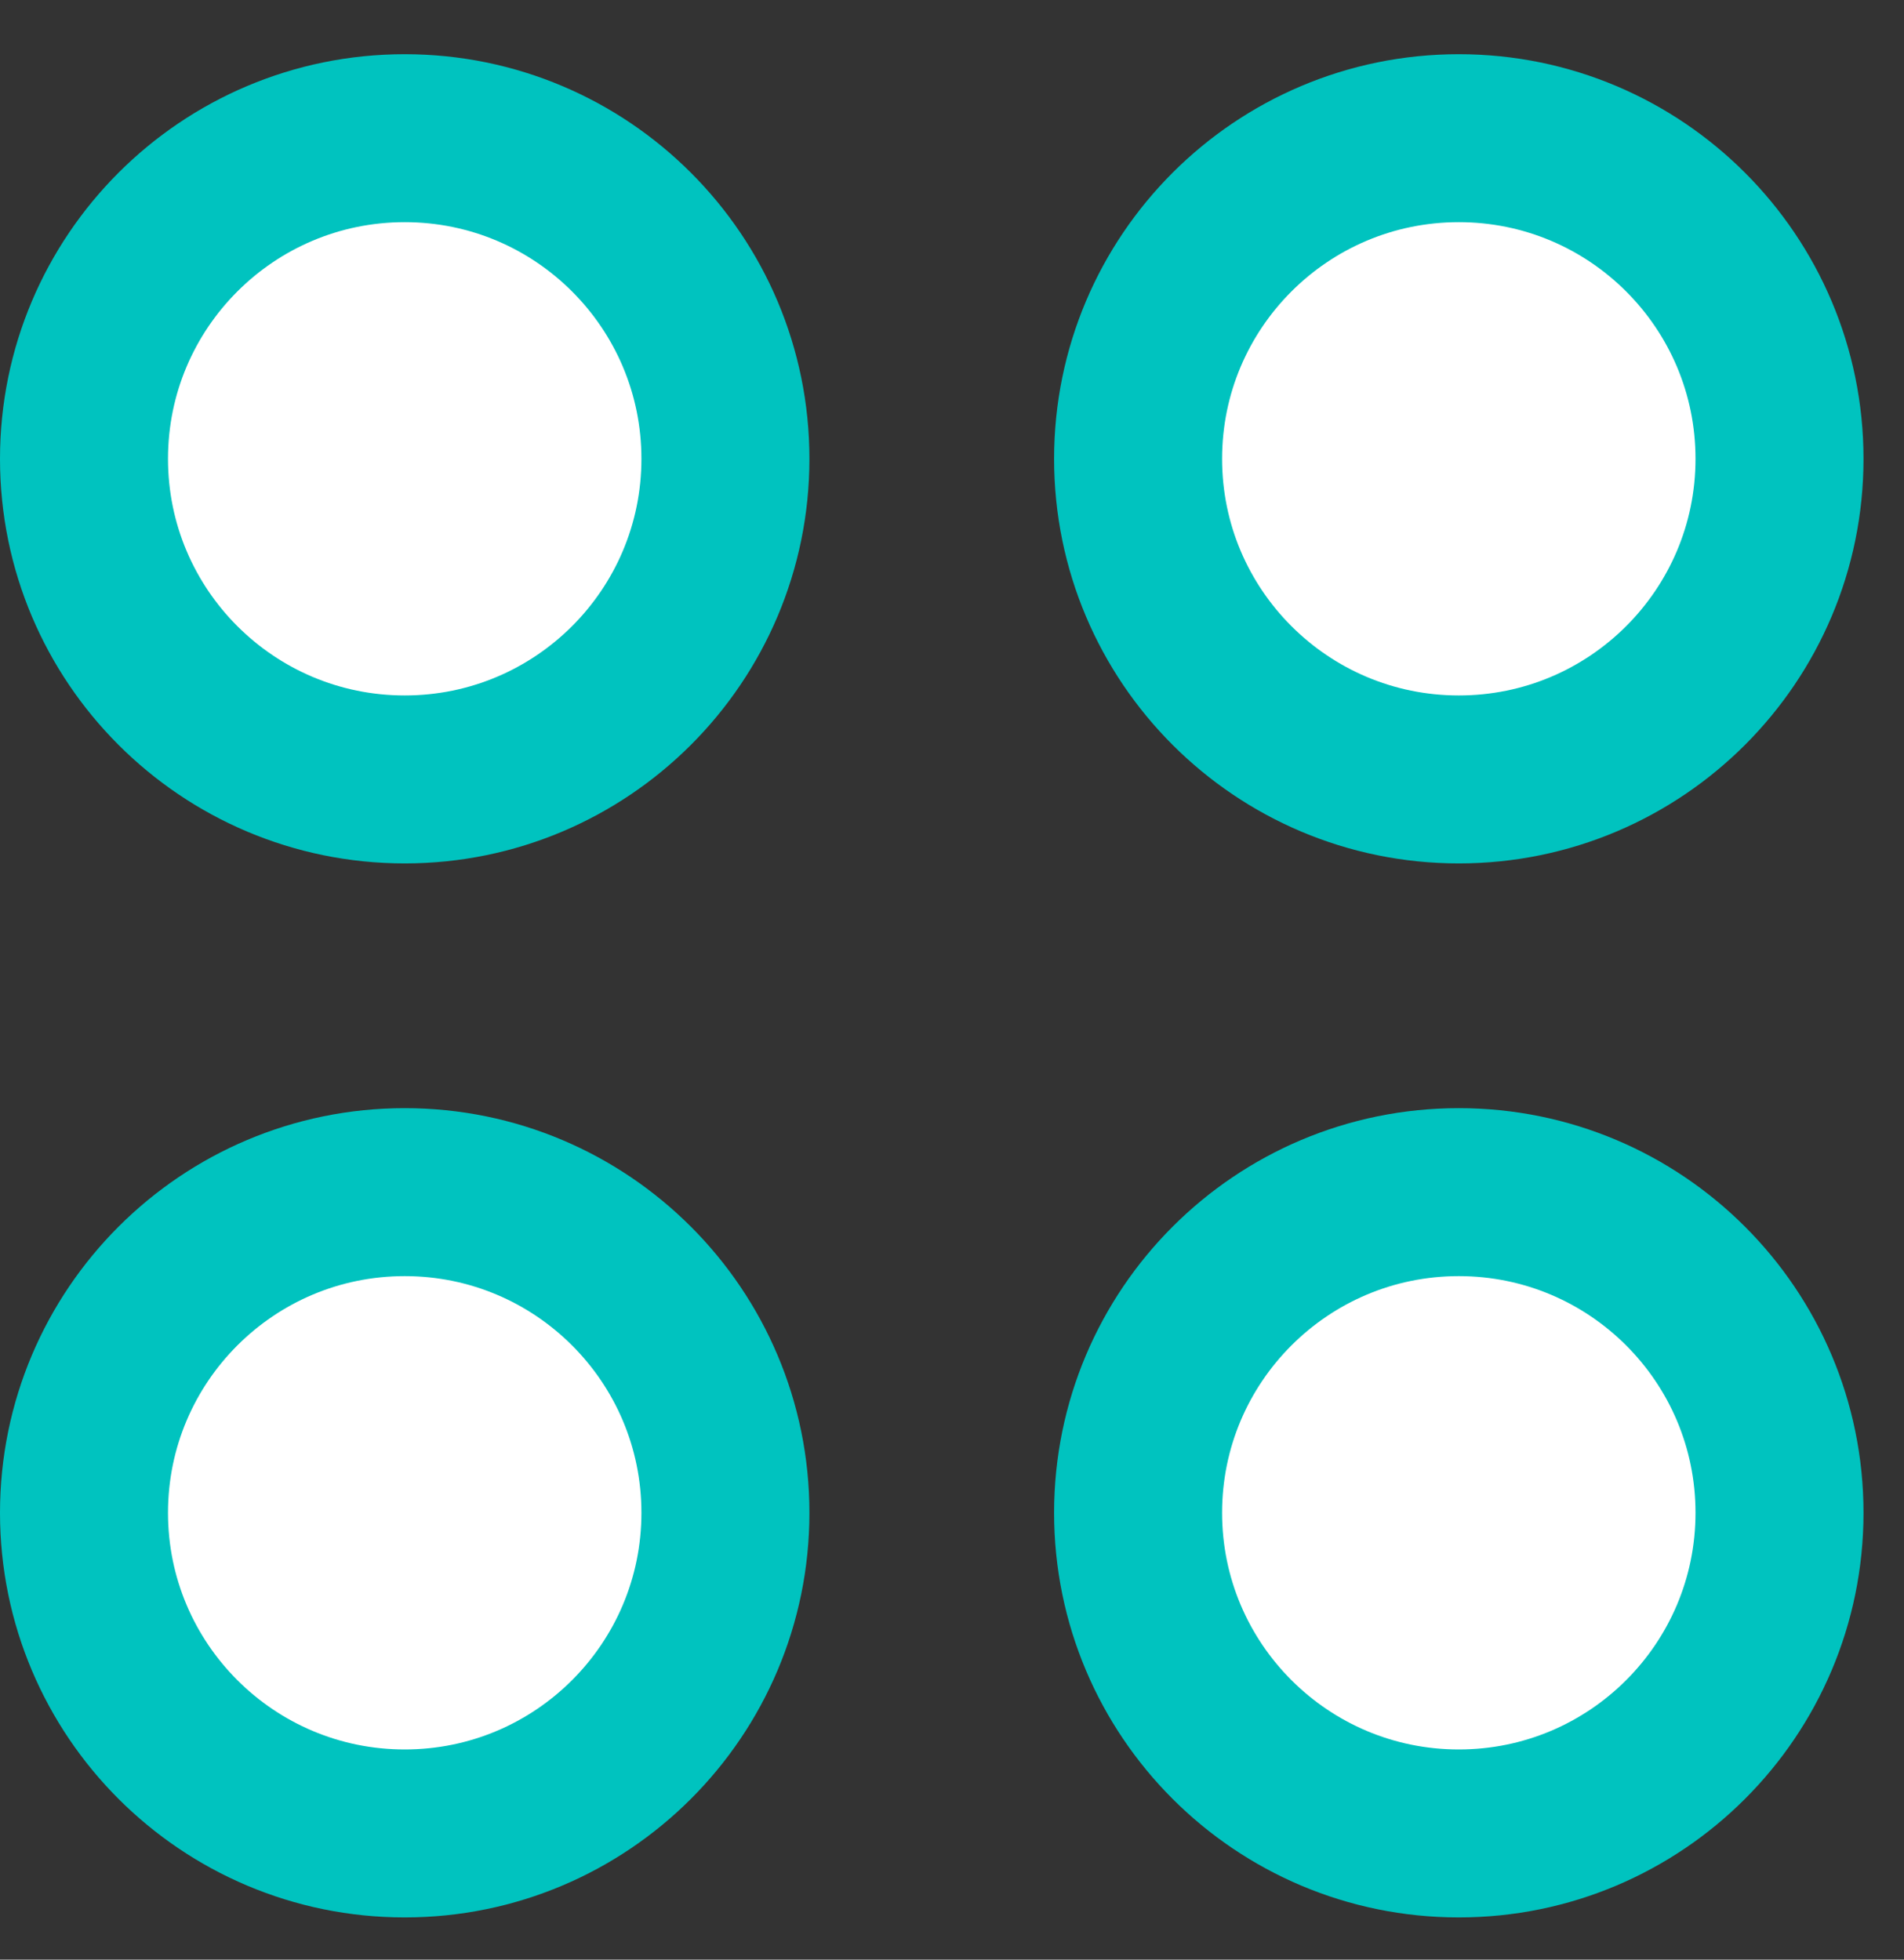
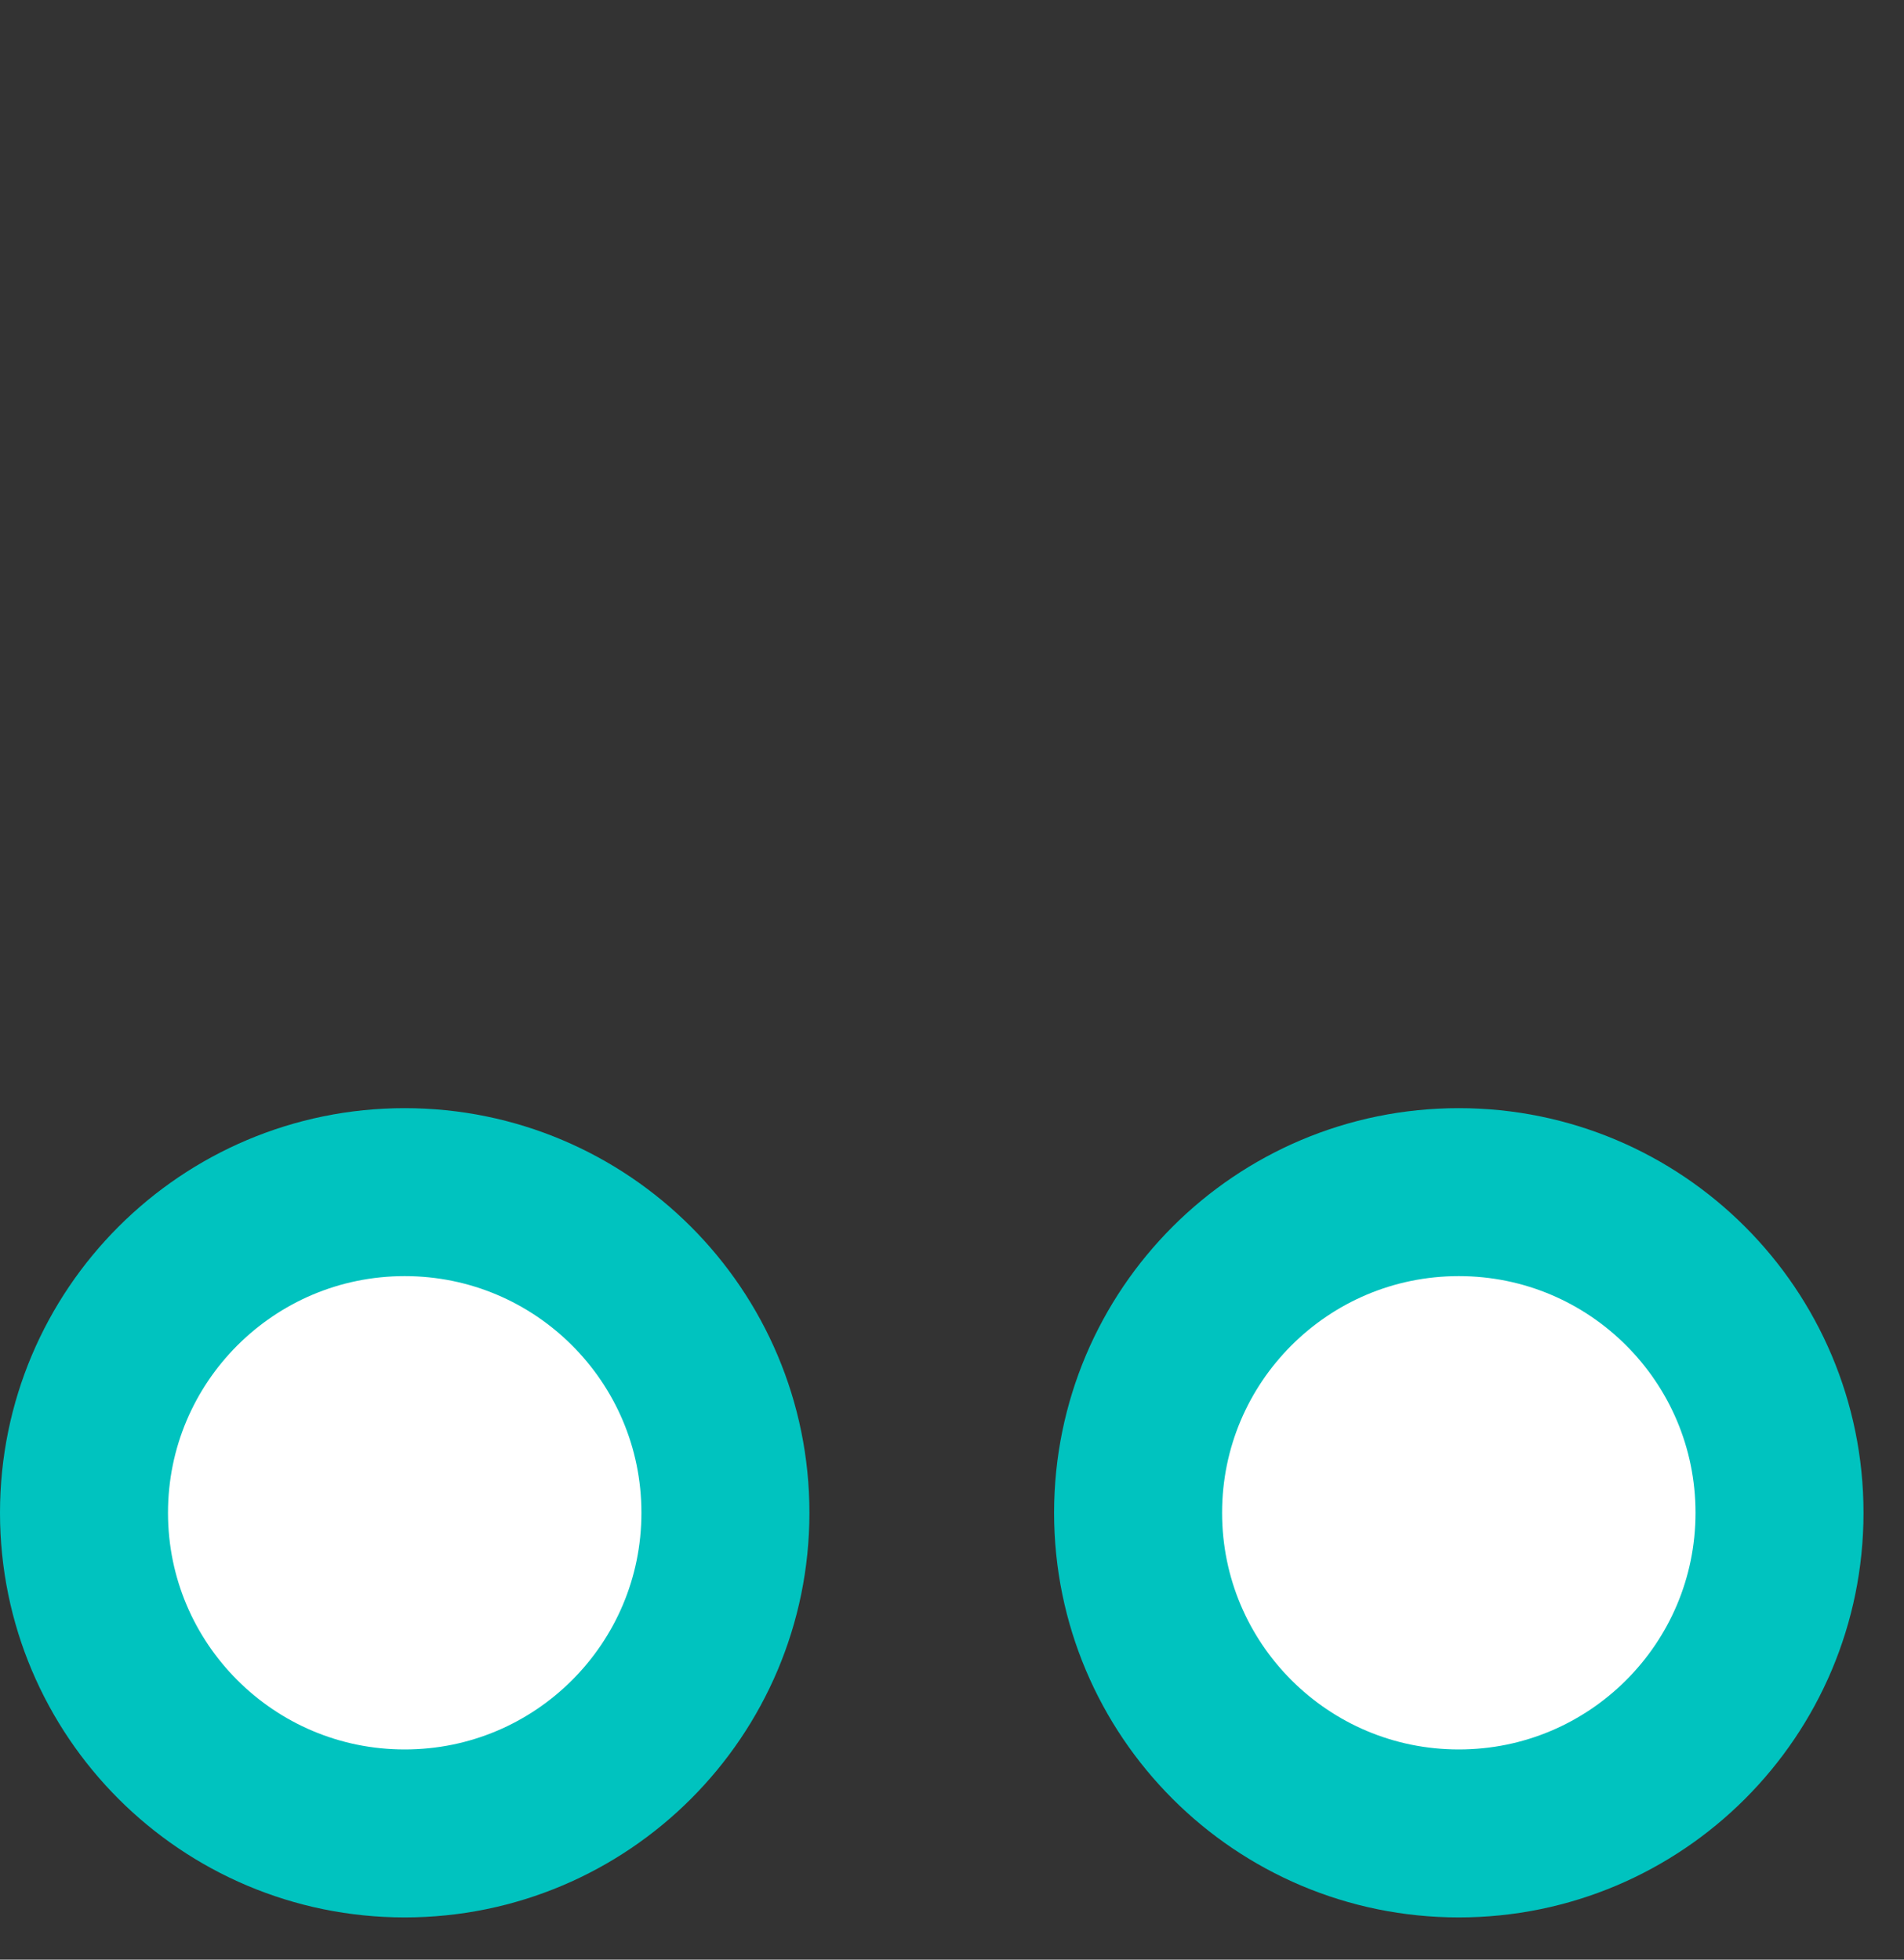
<svg xmlns="http://www.w3.org/2000/svg" width="34" height="35" viewBox="0 0 34 35" fill="none">
  <rect x="0" y="0" width="34" height="35" fill="#333333" stroke="none" />
-   <path d="M31.777 8.195C31.777 11.357 29.213 13.921 26.05 13.921C22.887 13.921 20.323 11.357 20.323 8.195C20.323 5.032 22.887 2.468 26.05 2.468C29.213 2.468 31.777 5.032 31.777 8.195Z" fill="white" stroke="#00C3BF" stroke-width="3" />
  <path d="M31.777 27.019C31.777 30.182 29.213 32.746 26.05 32.746C22.887 32.746 20.323 30.182 20.323 27.019C20.323 23.856 22.887 21.292 26.05 21.292C29.213 21.292 31.777 23.856 31.777 27.019Z" fill="white" stroke="#00C3BF" stroke-width="3" />
-   <path d="M12.954 8.195C12.954 11.357 10.39 13.921 7.227 13.921C4.064 13.921 1.5 11.357 1.5 8.195C1.5 5.032 4.064 2.468 7.227 2.468C10.39 2.468 12.954 5.032 12.954 8.195Z" fill="white" stroke="#00C3BF" stroke-width="3" />
  <path d="M12.954 27.019C12.954 30.182 10.39 32.746 7.227 32.746C4.064 32.746 1.5 30.182 1.5 27.019C1.5 23.856 4.064 21.292 7.227 21.292C10.39 21.292 12.954 23.856 12.954 27.019Z" fill="white" stroke="#00C3BF" stroke-width="3" />
</svg>